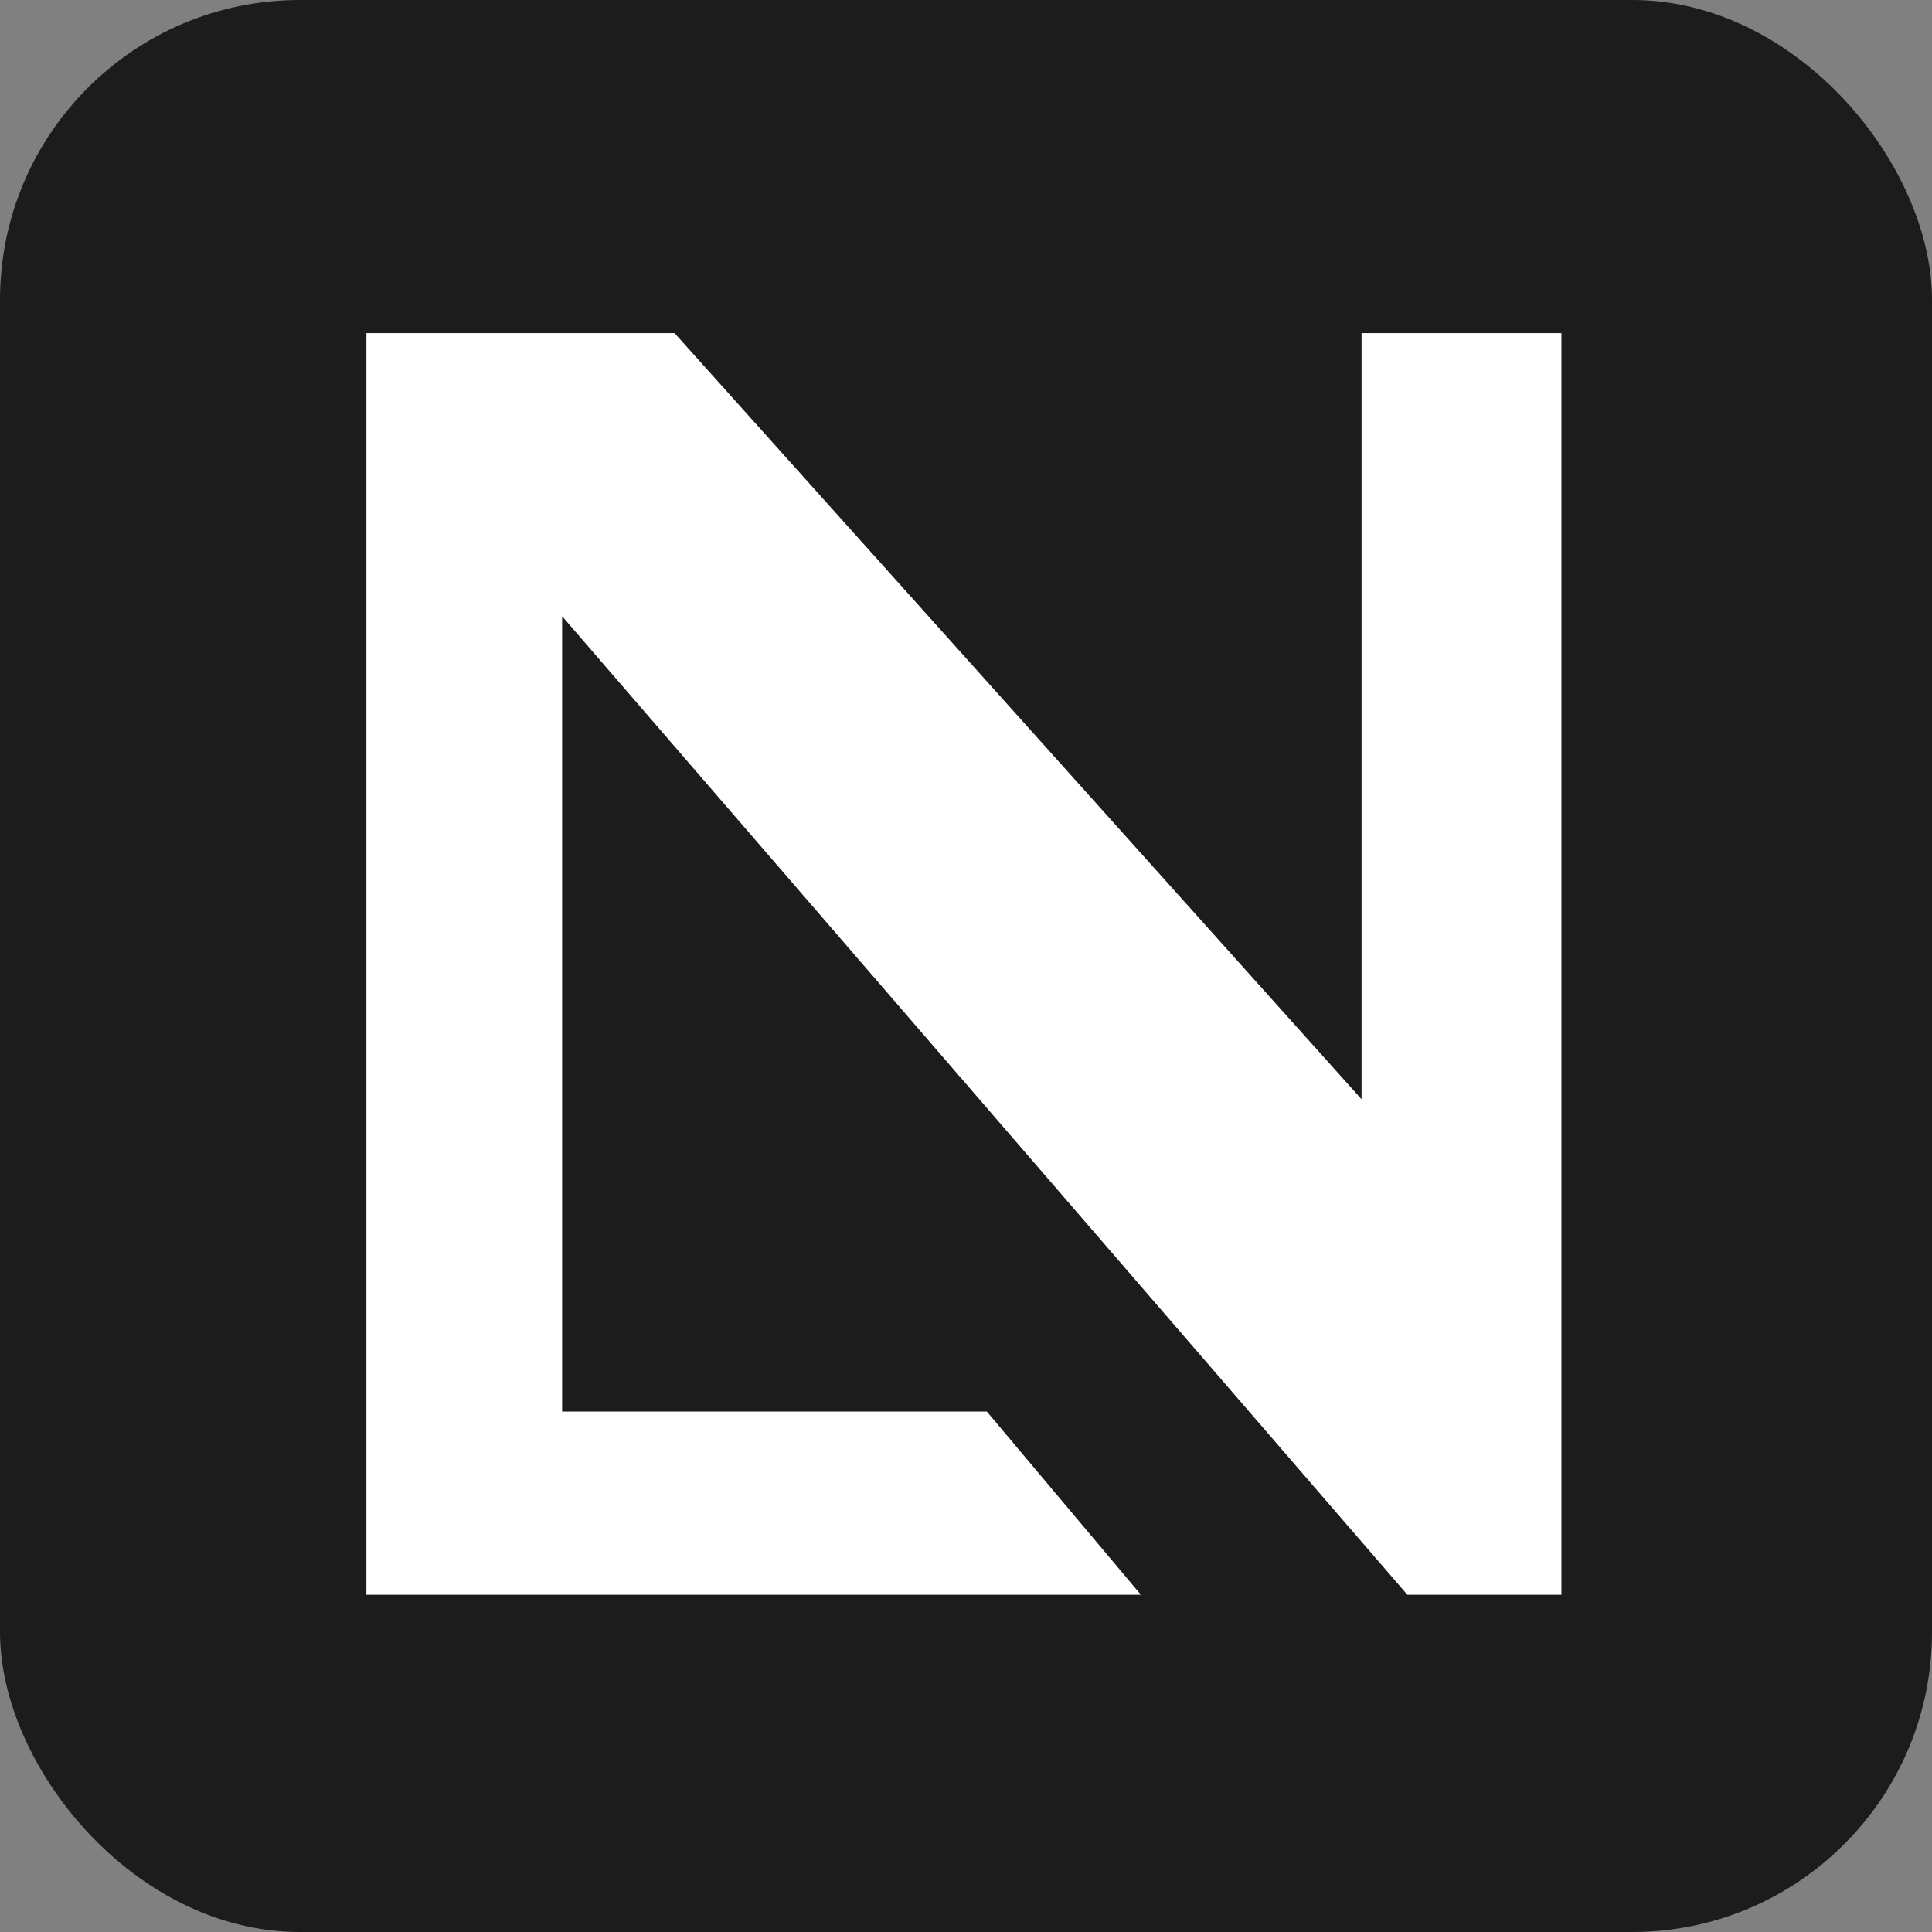
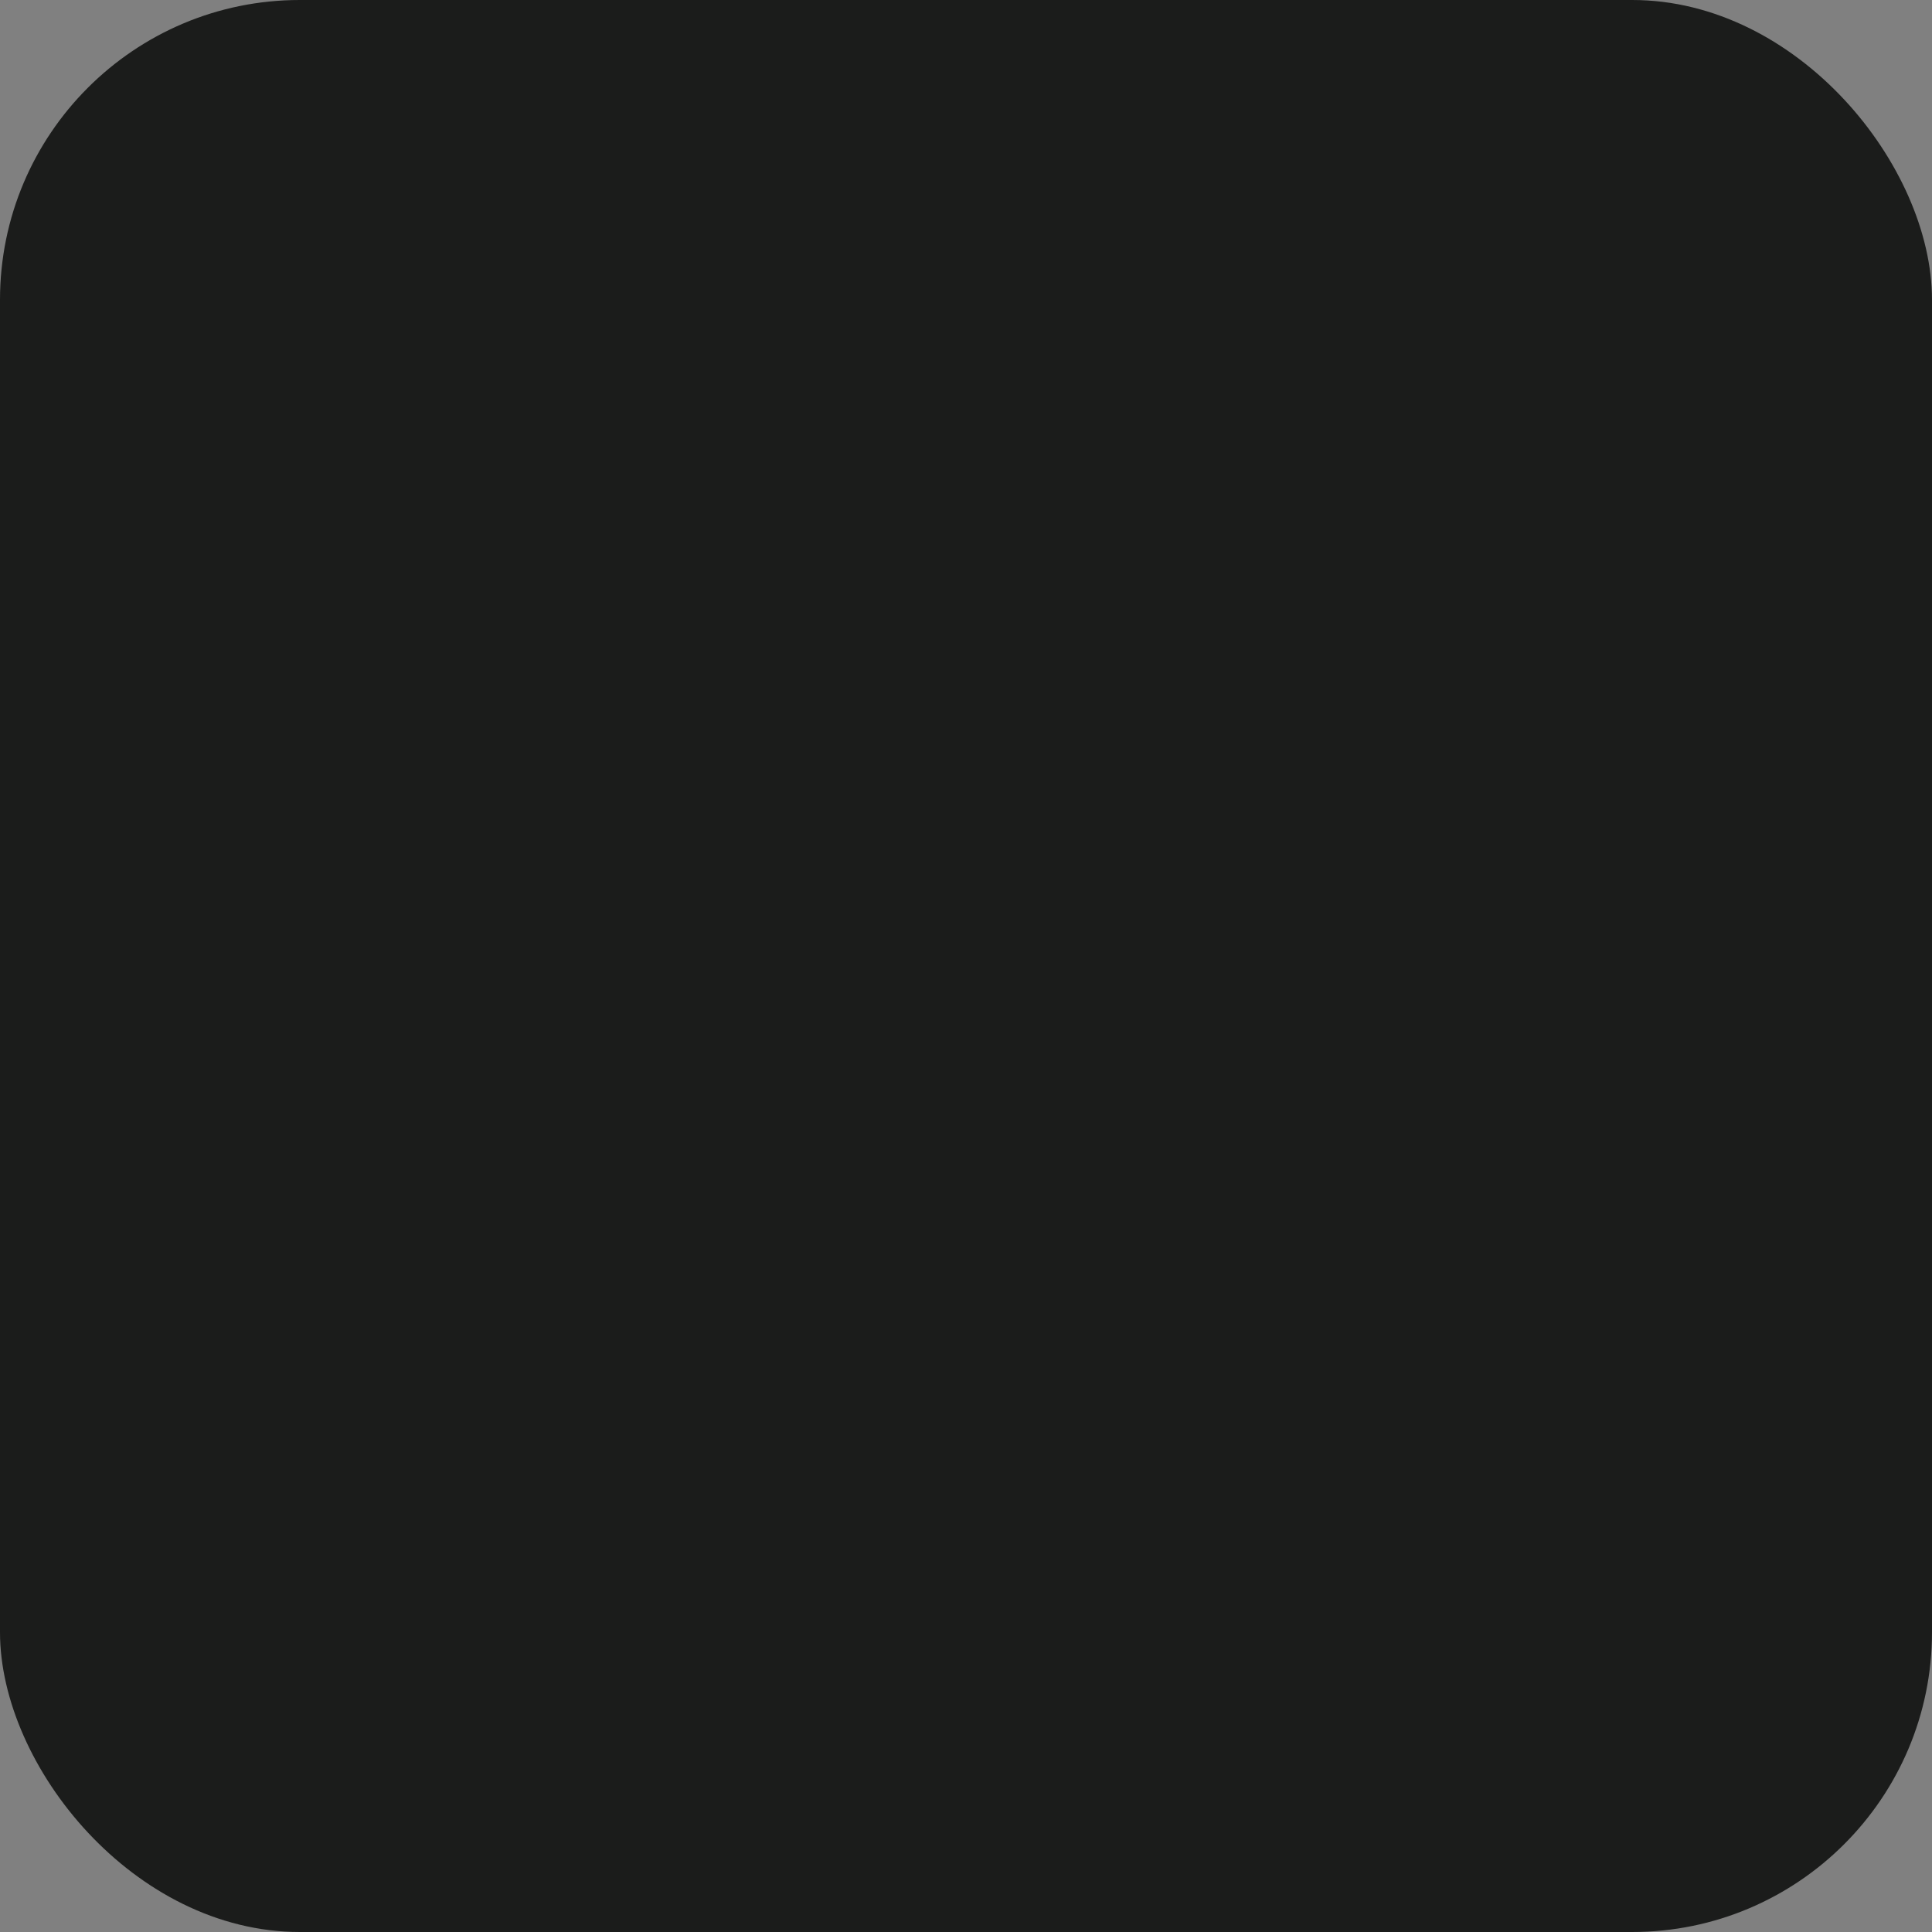
<svg xmlns="http://www.w3.org/2000/svg" width="232" height="232" viewBox="0 0 232 232" fill="none">
  <rect x="0" y="0" width="232" height="232" fill="#808080" stroke="none" />
  <rect width="232" height="232" rx="36" fill="#1B1C1B" />
-   <path d="M187.5 40H163.5V132L81 40H44V191.5H137L118.5 169.5H67.5V74L169 191.5H187.5V40Z" fill="white" />
</svg>